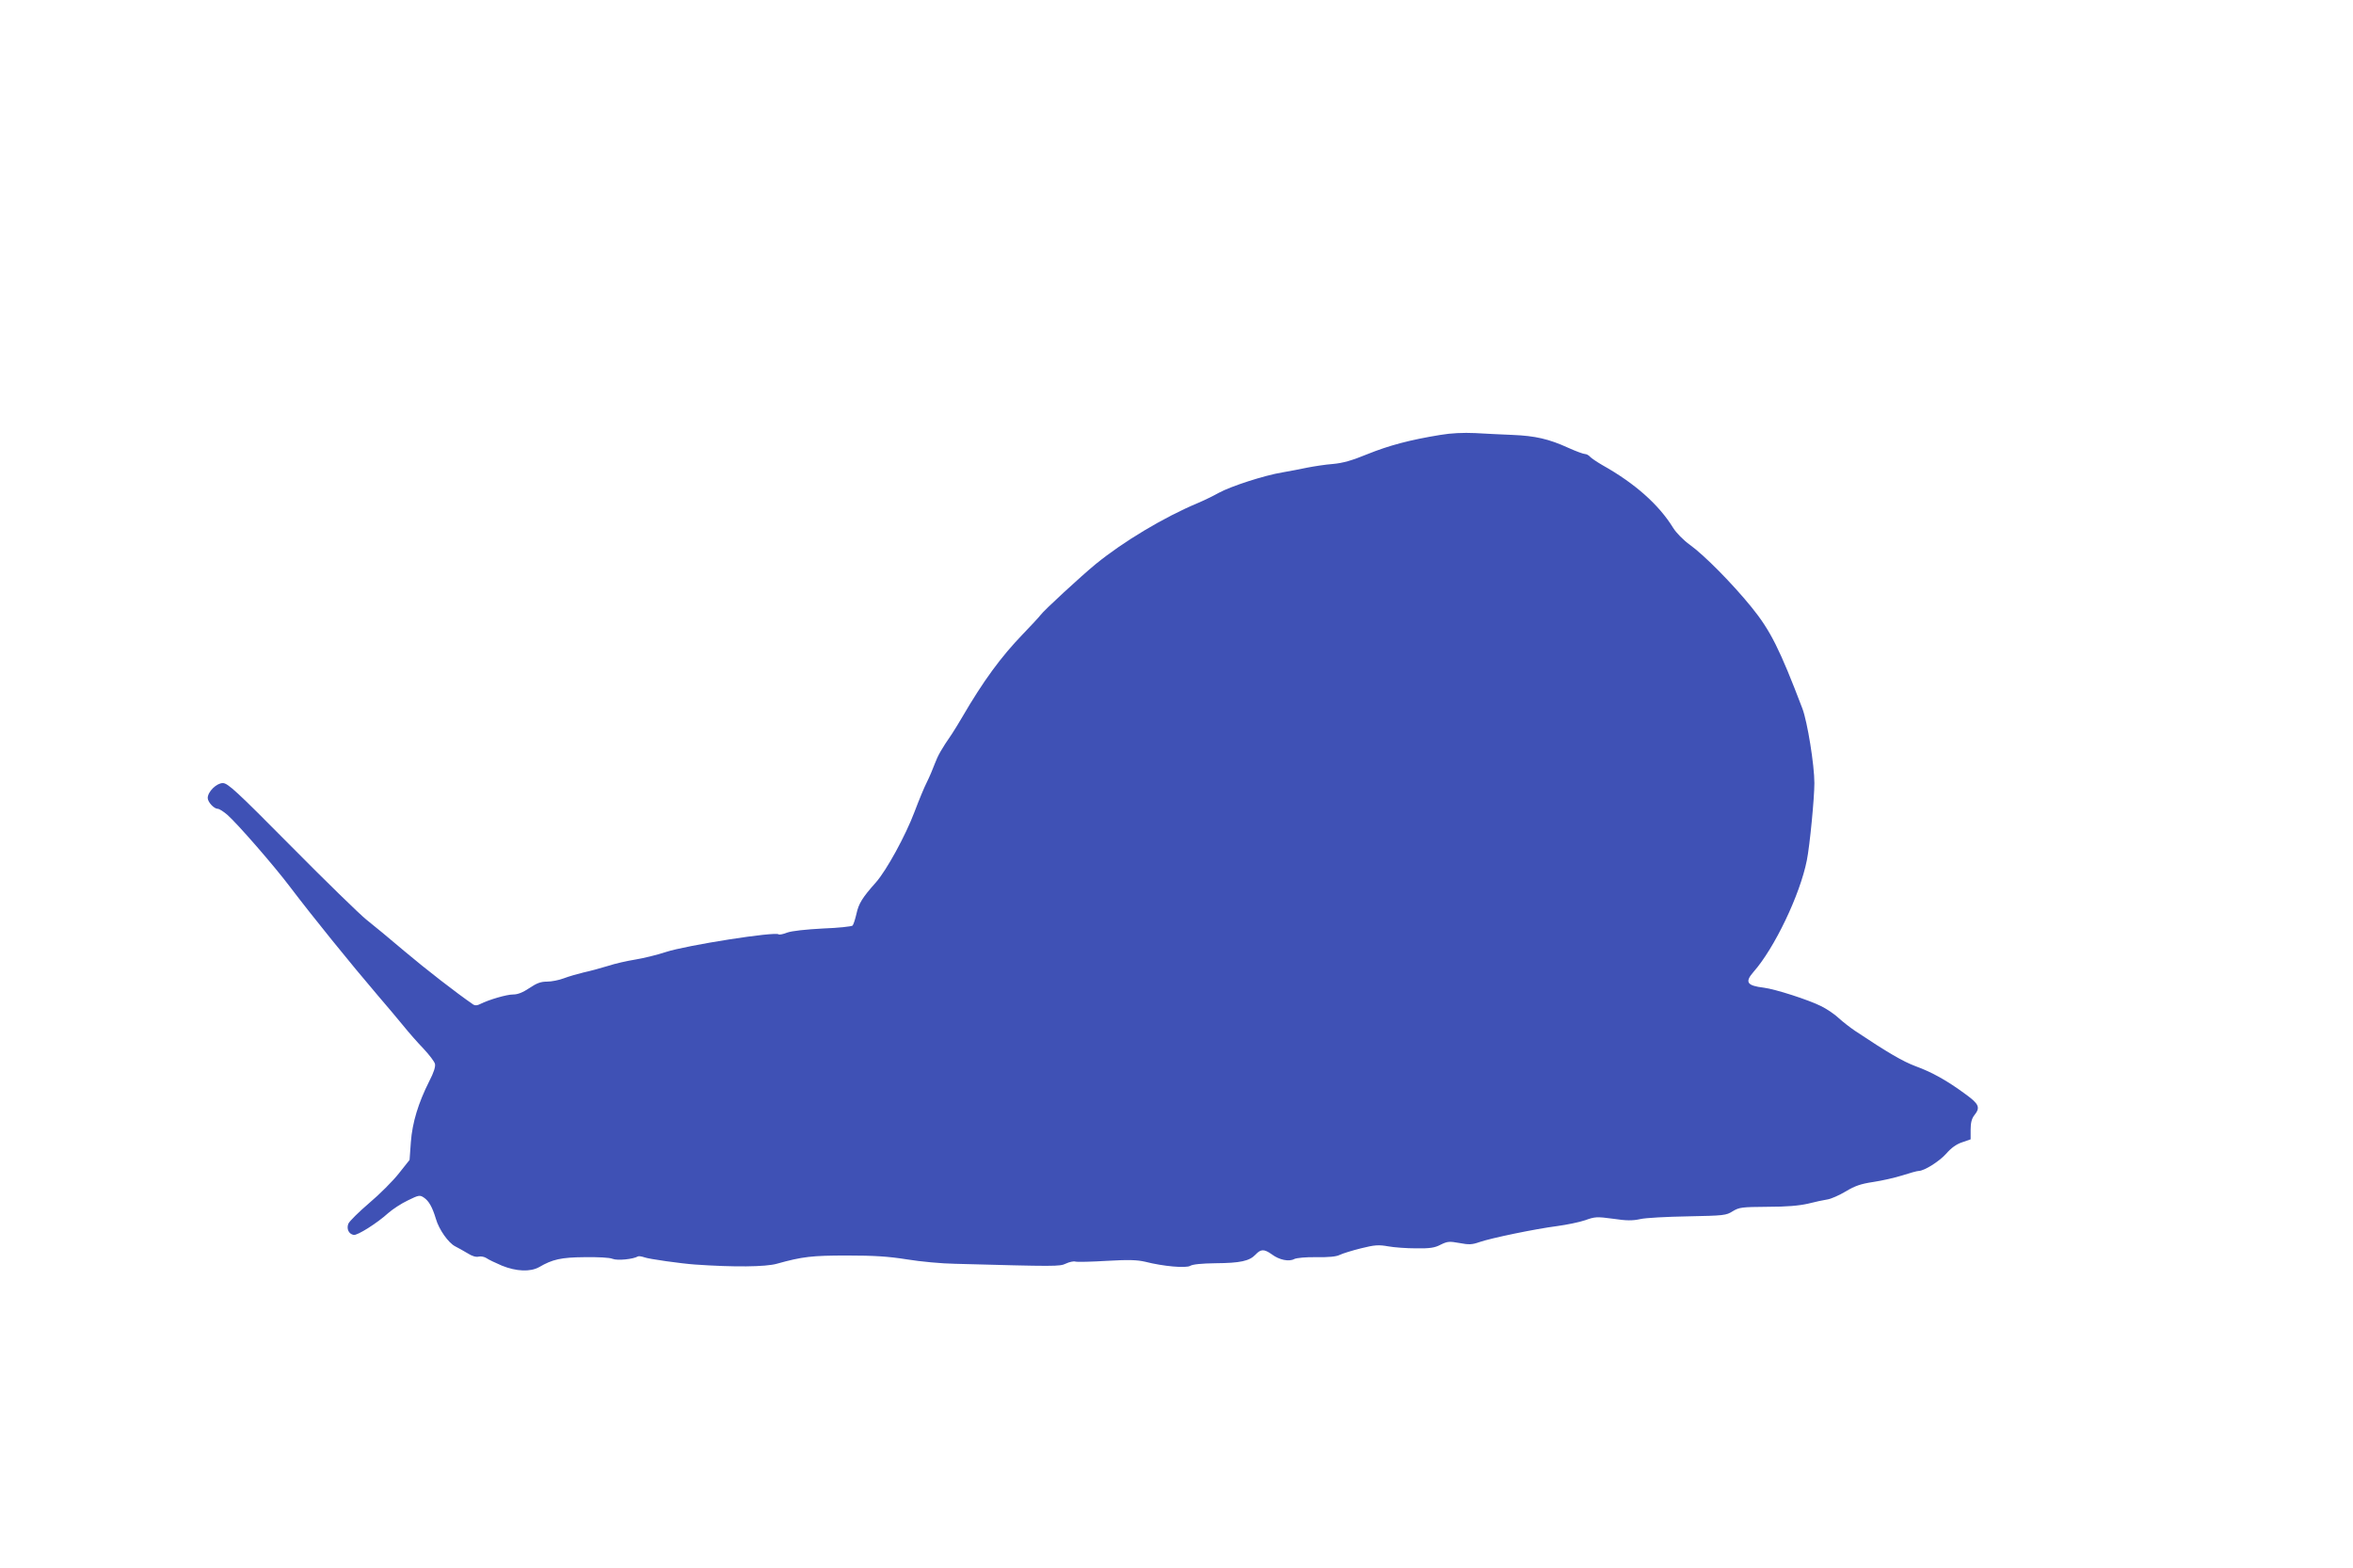
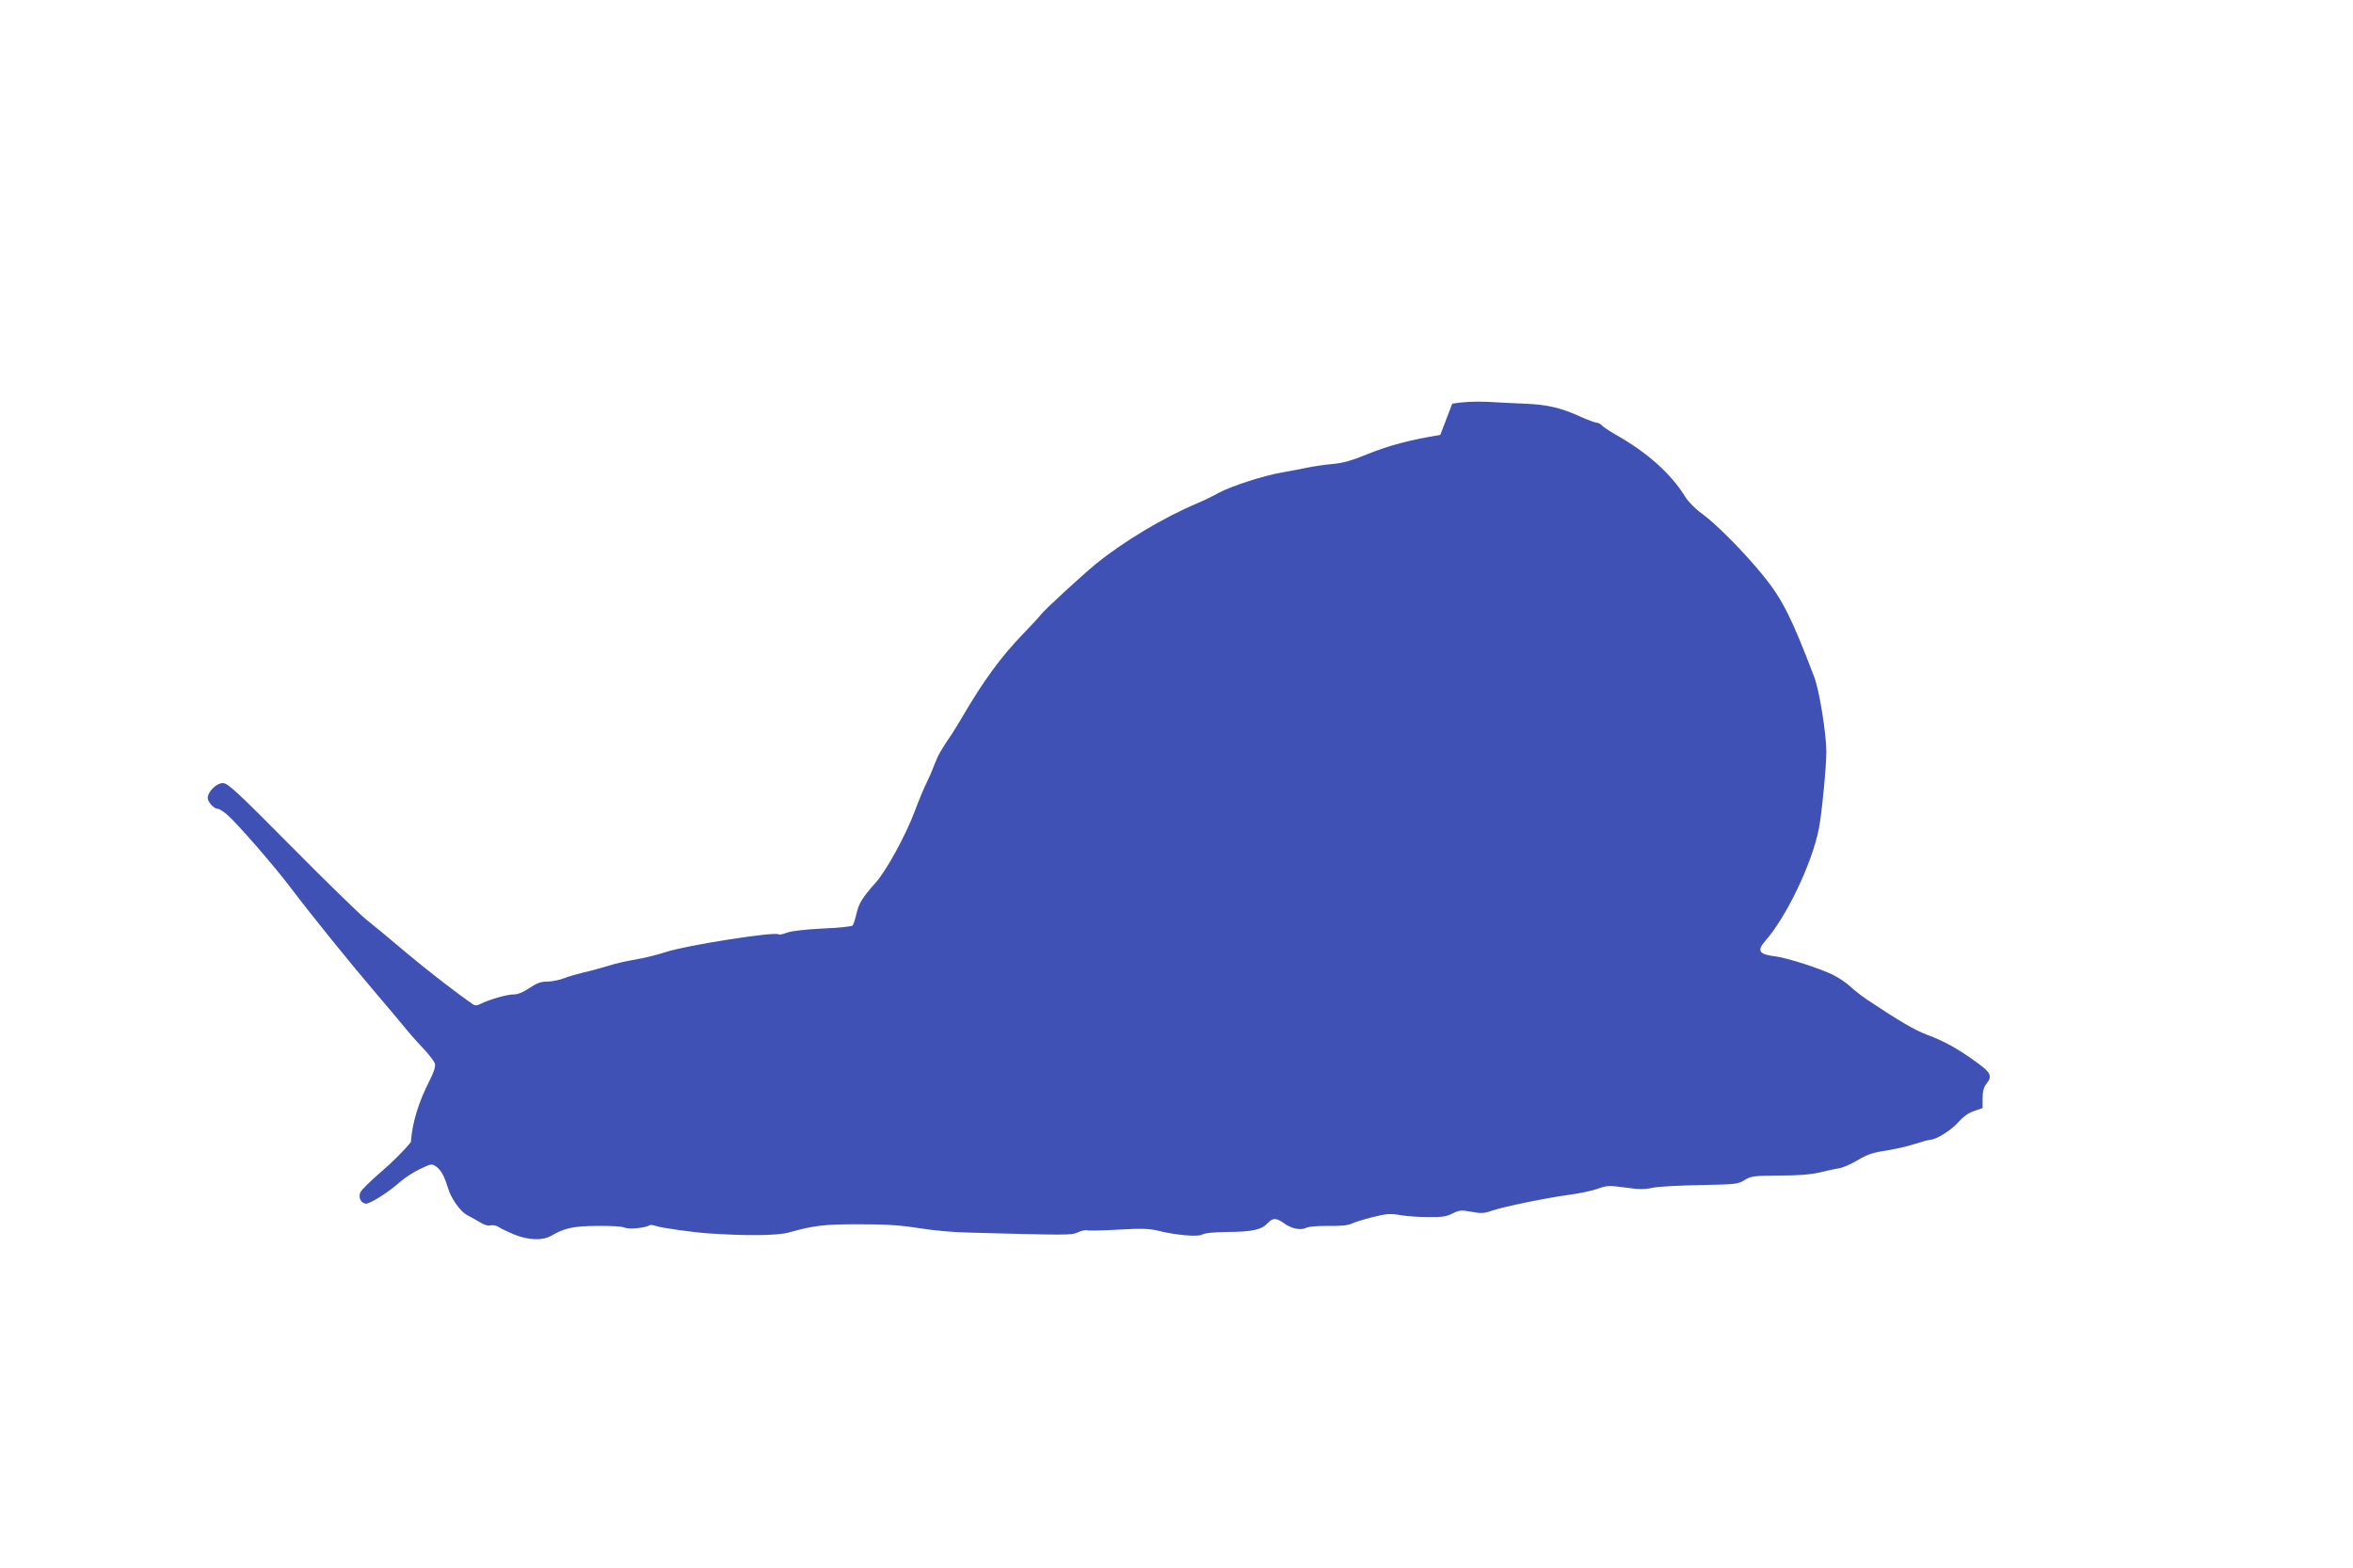
<svg xmlns="http://www.w3.org/2000/svg" version="1.0" width="1280pt" height="853pt" viewBox="0 0 1280 853" preserveAspectRatio="xMidYMid meet">
  <g transform="translate(0,853) scale(0.1,-0.1)" fill="#3f51b5" stroke="none">
-     <path d="M7835 6164 c-166 -27 -278 -57 -395 -104 -85 -35 -134 -49 -189 -54 -41 -3 -104 -13 -140 -20 -36 -8 -97 -19 -136 -26 -97 -16 -279 -75 -345 -111 -30 -17 -82 -42 -115 -56 -184 -77 -404 -209 -555 -332 -79 -65 -282 -252 -299 -276 -8 -11 -52 -58 -97 -105 -117 -121 -215 -254 -329 -450 -21 -36 -47 -78 -57 -93 -58 -84 -76 -117 -93 -162 -10 -27 -29 -72 -43 -100 -14 -27 -44 -100 -67 -161 -49 -130 -152 -318 -210 -384 -75 -84 -94 -116 -106 -171 -7 -30 -16 -58 -21 -64 -5 -5 -77 -13 -161 -16 -93 -5 -168 -13 -194 -22 -22 -9 -44 -13 -47 -10 -17 17 -501 -59 -614 -96 -48 -16 -123 -34 -166 -41 -44 -7 -111 -22 -150 -35 -39 -12 -98 -28 -131 -35 -33 -8 -82 -22 -108 -32 -26 -10 -67 -18 -91 -18 -34 0 -56 -8 -96 -35 -36 -24 -63 -35 -89 -35 -35 0 -131 -28 -179 -52 -15 -8 -28 -9 -37 -3 -93 64 -258 192 -373 289 -79 67 -173 145 -210 174 -36 29 -220 208 -407 397 -301 304 -346 345 -373 345 -34 0 -82 -47 -82 -81 0 -22 34 -59 55 -59 8 0 31 -15 51 -32 56 -49 256 -279 342 -393 118 -156 330 -418 477 -590 47 -55 110 -129 139 -165 29 -36 78 -92 110 -125 31 -33 59 -70 62 -82 4 -15 -6 -47 -31 -95 -59 -117 -92 -224 -100 -331 l-7 -97 -58 -73 c-32 -41 -105 -114 -162 -162 -56 -48 -107 -98 -113 -112 -11 -28 2 -56 29 -61 20 -4 129 65 188 119 24 21 71 52 107 69 59 29 65 30 87 15 27 -18 46 -52 65 -115 17 -59 68 -131 105 -150 16 -8 46 -25 68 -38 23 -15 46 -22 60 -18 12 3 31 -1 42 -8 11 -8 49 -26 84 -41 79 -32 155 -35 203 -8 72 42 119 53 247 54 74 1 136 -2 152 -9 26 -11 113 -2 138 13 5 3 21 0 36 -5 22 -9 202 -34 274 -39 212 -15 384 -13 445 4 140 39 191 45 383 45 148 0 224 -5 325 -21 73 -12 191 -23 262 -24 553 -15 569 -15 603 1 19 9 42 14 52 11 10 -3 88 -1 172 4 120 7 165 5 208 -5 98 -25 222 -36 245 -22 13 8 61 13 137 14 135 1 185 12 218 47 29 31 47 31 89 1 40 -30 93 -41 122 -25 13 6 62 11 120 10 67 -1 108 3 126 12 16 8 68 24 116 36 76 19 97 20 148 11 32 -6 101 -11 152 -11 76 -1 102 3 134 20 37 18 47 19 102 9 52 -10 69 -9 109 5 63 22 305 72 422 87 52 7 121 21 153 32 53 19 63 20 152 8 73 -11 106 -11 147 -2 29 7 146 13 259 15 197 4 209 5 245 28 35 21 48 23 189 24 105 0 171 6 220 17 39 10 86 20 106 23 20 3 65 23 100 44 50 30 82 41 149 51 47 7 118 23 159 36 40 13 80 24 88 24 30 0 113 52 151 95 26 30 55 51 86 61 l46 16 0 53 c0 37 6 60 20 78 34 42 26 61 -47 114 -103 76 -185 121 -273 153 -69 26 -150 73 -330 193 -25 17 -64 47 -87 68 -22 21 -65 50 -95 65 -70 35 -250 93 -313 101 -92 11 -105 30 -56 86 114 129 253 420 290 607 16 80 41 338 41 420 0 99 -38 333 -65 405 -123 323 -174 425 -277 552 -103 127 -257 283 -335 339 -36 26 -74 65 -91 92 -78 127 -209 243 -384 341 -31 18 -62 39 -68 46 -7 8 -19 15 -27 15 -9 0 -50 15 -92 34 -105 48 -180 65 -302 70 -57 2 -149 7 -204 10 -65 3 -132 0 -190 -10z" />
+     <path d="M7835 6164 c-166 -27 -278 -57 -395 -104 -85 -35 -134 -49 -189 -54 -41 -3 -104 -13 -140 -20 -36 -8 -97 -19 -136 -26 -97 -16 -279 -75 -345 -111 -30 -17 -82 -42 -115 -56 -184 -77 -404 -209 -555 -332 -79 -65 -282 -252 -299 -276 -8 -11 -52 -58 -97 -105 -117 -121 -215 -254 -329 -450 -21 -36 -47 -78 -57 -93 -58 -84 -76 -117 -93 -162 -10 -27 -29 -72 -43 -100 -14 -27 -44 -100 -67 -161 -49 -130 -152 -318 -210 -384 -75 -84 -94 -116 -106 -171 -7 -30 -16 -58 -21 -64 -5 -5 -77 -13 -161 -16 -93 -5 -168 -13 -194 -22 -22 -9 -44 -13 -47 -10 -17 17 -501 -59 -614 -96 -48 -16 -123 -34 -166 -41 -44 -7 -111 -22 -150 -35 -39 -12 -98 -28 -131 -35 -33 -8 -82 -22 -108 -32 -26 -10 -67 -18 -91 -18 -34 0 -56 -8 -96 -35 -36 -24 -63 -35 -89 -35 -35 0 -131 -28 -179 -52 -15 -8 -28 -9 -37 -3 -93 64 -258 192 -373 289 -79 67 -173 145 -210 174 -36 29 -220 208 -407 397 -301 304 -346 345 -373 345 -34 0 -82 -47 -82 -81 0 -22 34 -59 55 -59 8 0 31 -15 51 -32 56 -49 256 -279 342 -393 118 -156 330 -418 477 -590 47 -55 110 -129 139 -165 29 -36 78 -92 110 -125 31 -33 59 -70 62 -82 4 -15 -6 -47 -31 -95 -59 -117 -92 -224 -100 -331 c-32 -41 -105 -114 -162 -162 -56 -48 -107 -98 -113 -112 -11 -28 2 -56 29 -61 20 -4 129 65 188 119 24 21 71 52 107 69 59 29 65 30 87 15 27 -18 46 -52 65 -115 17 -59 68 -131 105 -150 16 -8 46 -25 68 -38 23 -15 46 -22 60 -18 12 3 31 -1 42 -8 11 -8 49 -26 84 -41 79 -32 155 -35 203 -8 72 42 119 53 247 54 74 1 136 -2 152 -9 26 -11 113 -2 138 13 5 3 21 0 36 -5 22 -9 202 -34 274 -39 212 -15 384 -13 445 4 140 39 191 45 383 45 148 0 224 -5 325 -21 73 -12 191 -23 262 -24 553 -15 569 -15 603 1 19 9 42 14 52 11 10 -3 88 -1 172 4 120 7 165 5 208 -5 98 -25 222 -36 245 -22 13 8 61 13 137 14 135 1 185 12 218 47 29 31 47 31 89 1 40 -30 93 -41 122 -25 13 6 62 11 120 10 67 -1 108 3 126 12 16 8 68 24 116 36 76 19 97 20 148 11 32 -6 101 -11 152 -11 76 -1 102 3 134 20 37 18 47 19 102 9 52 -10 69 -9 109 5 63 22 305 72 422 87 52 7 121 21 153 32 53 19 63 20 152 8 73 -11 106 -11 147 -2 29 7 146 13 259 15 197 4 209 5 245 28 35 21 48 23 189 24 105 0 171 6 220 17 39 10 86 20 106 23 20 3 65 23 100 44 50 30 82 41 149 51 47 7 118 23 159 36 40 13 80 24 88 24 30 0 113 52 151 95 26 30 55 51 86 61 l46 16 0 53 c0 37 6 60 20 78 34 42 26 61 -47 114 -103 76 -185 121 -273 153 -69 26 -150 73 -330 193 -25 17 -64 47 -87 68 -22 21 -65 50 -95 65 -70 35 -250 93 -313 101 -92 11 -105 30 -56 86 114 129 253 420 290 607 16 80 41 338 41 420 0 99 -38 333 -65 405 -123 323 -174 425 -277 552 -103 127 -257 283 -335 339 -36 26 -74 65 -91 92 -78 127 -209 243 -384 341 -31 18 -62 39 -68 46 -7 8 -19 15 -27 15 -9 0 -50 15 -92 34 -105 48 -180 65 -302 70 -57 2 -149 7 -204 10 -65 3 -132 0 -190 -10z" />
  </g>
</svg>